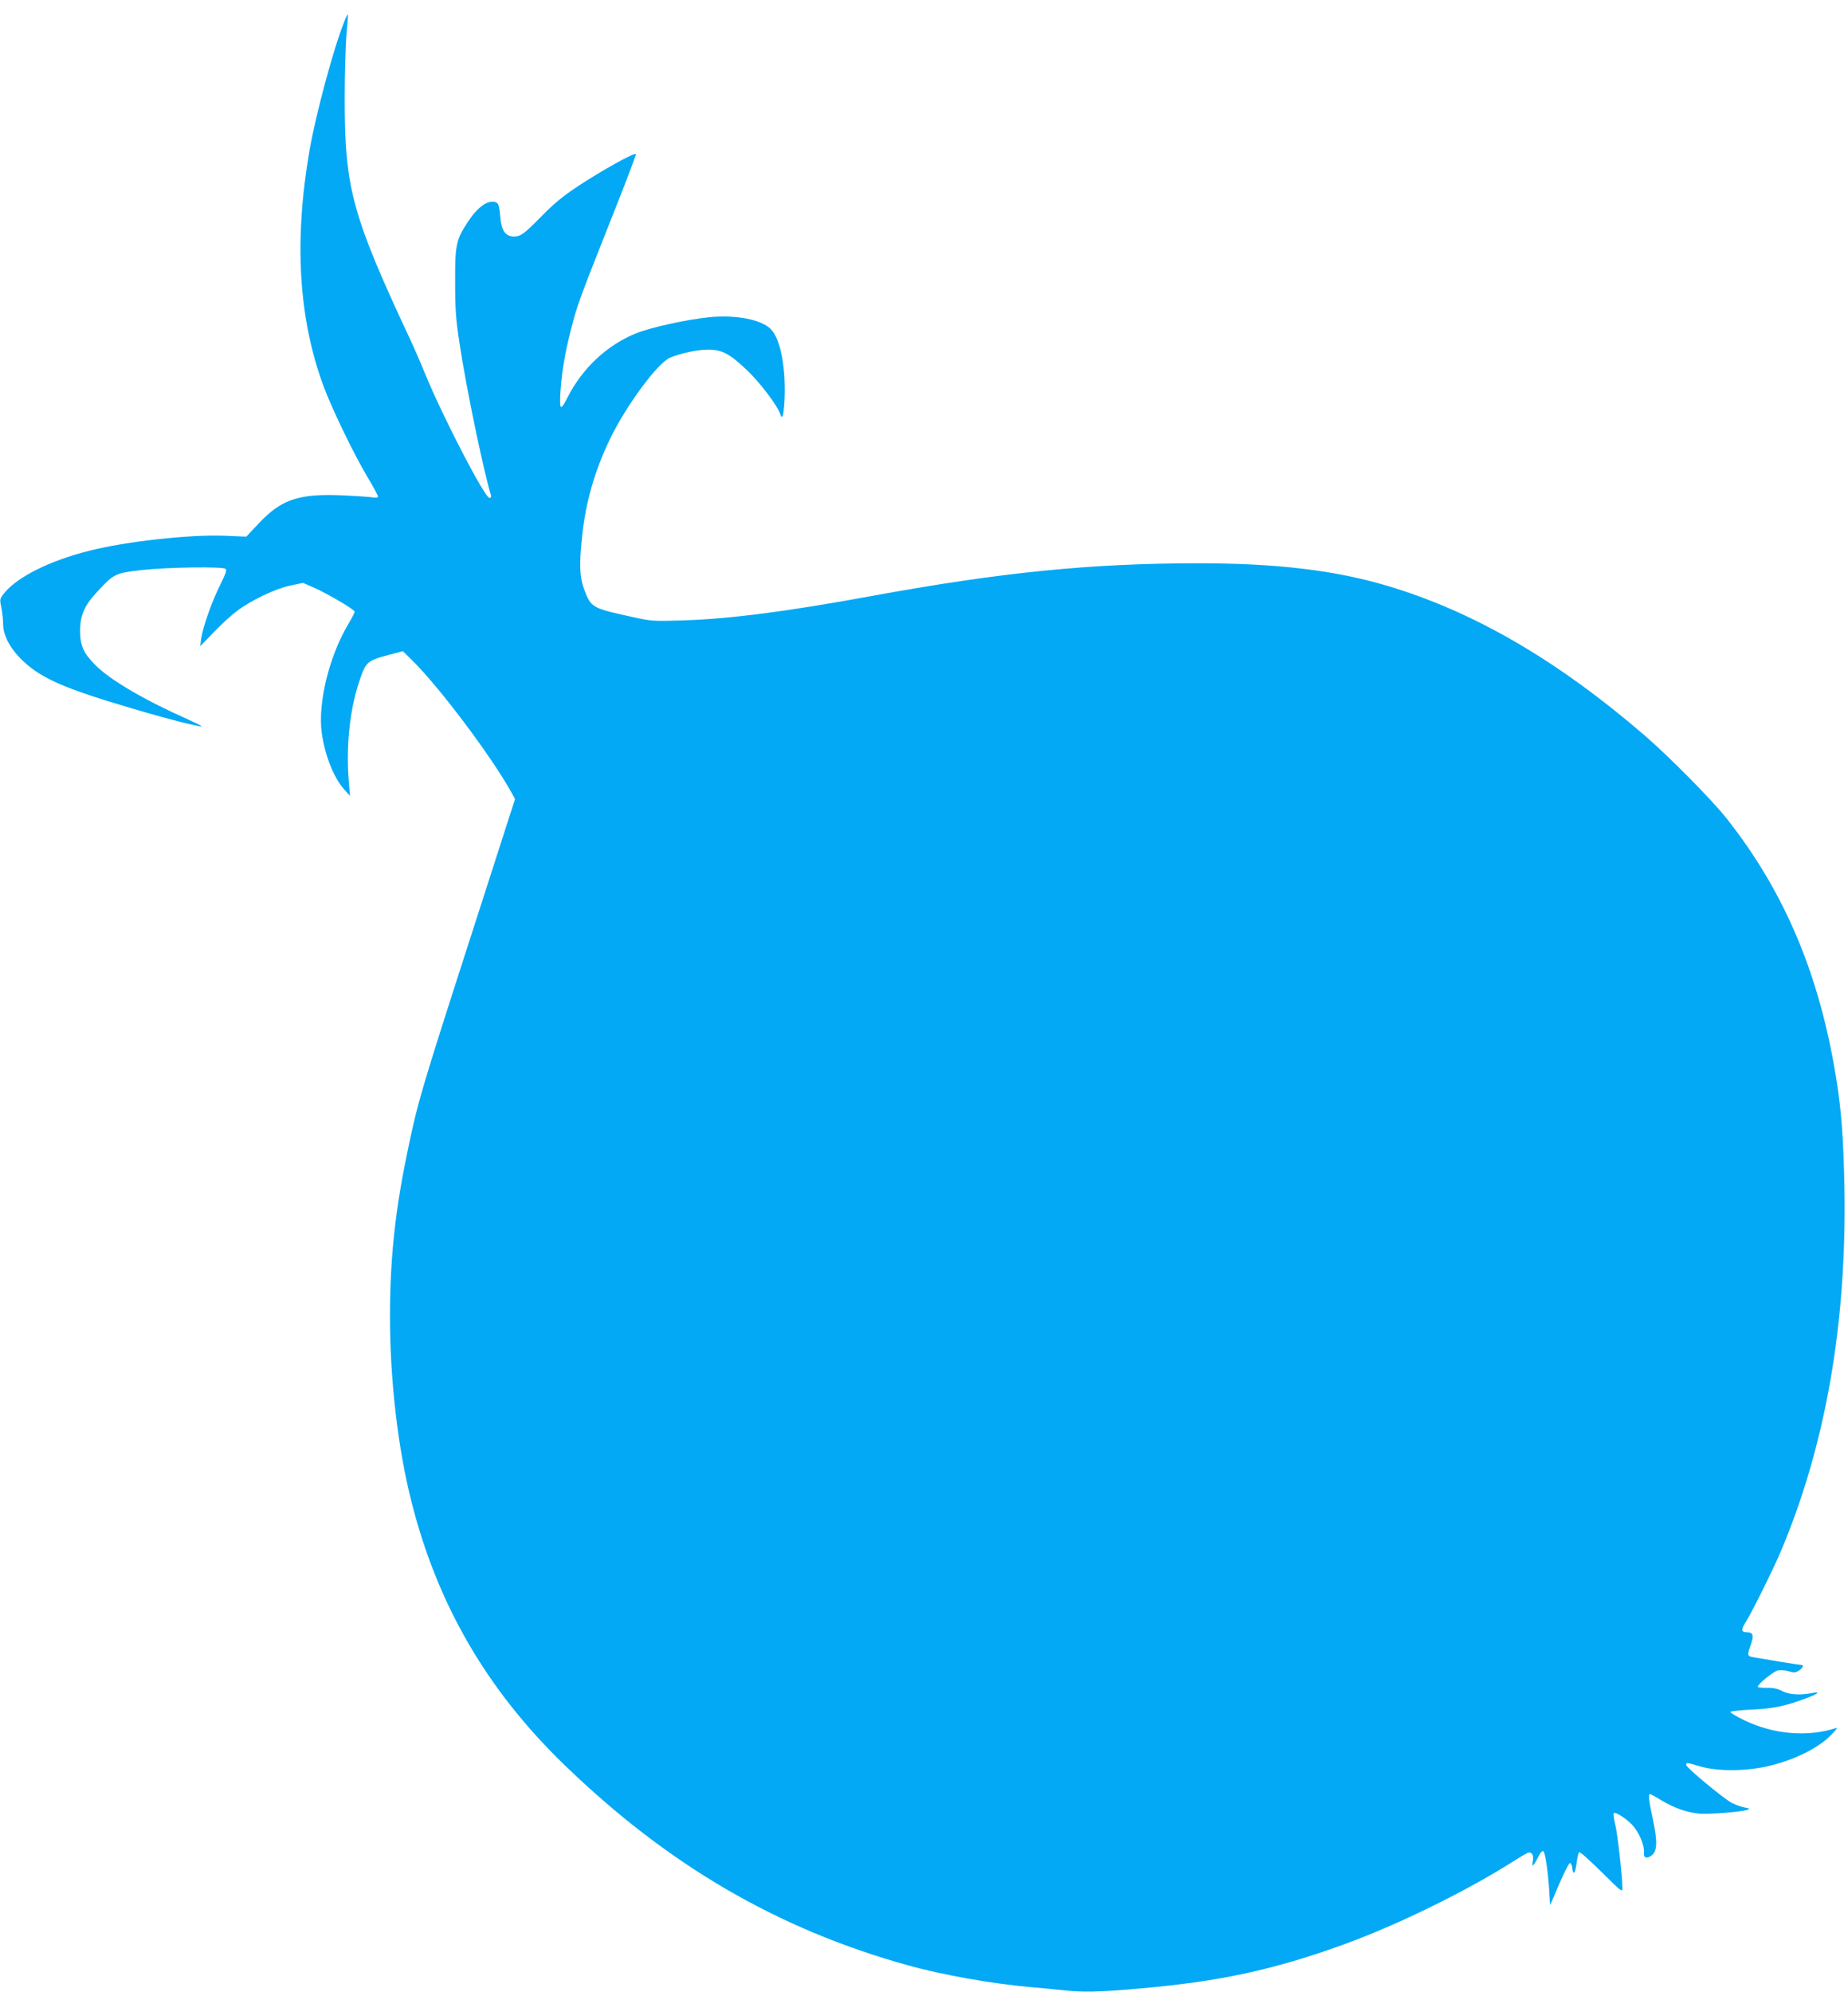
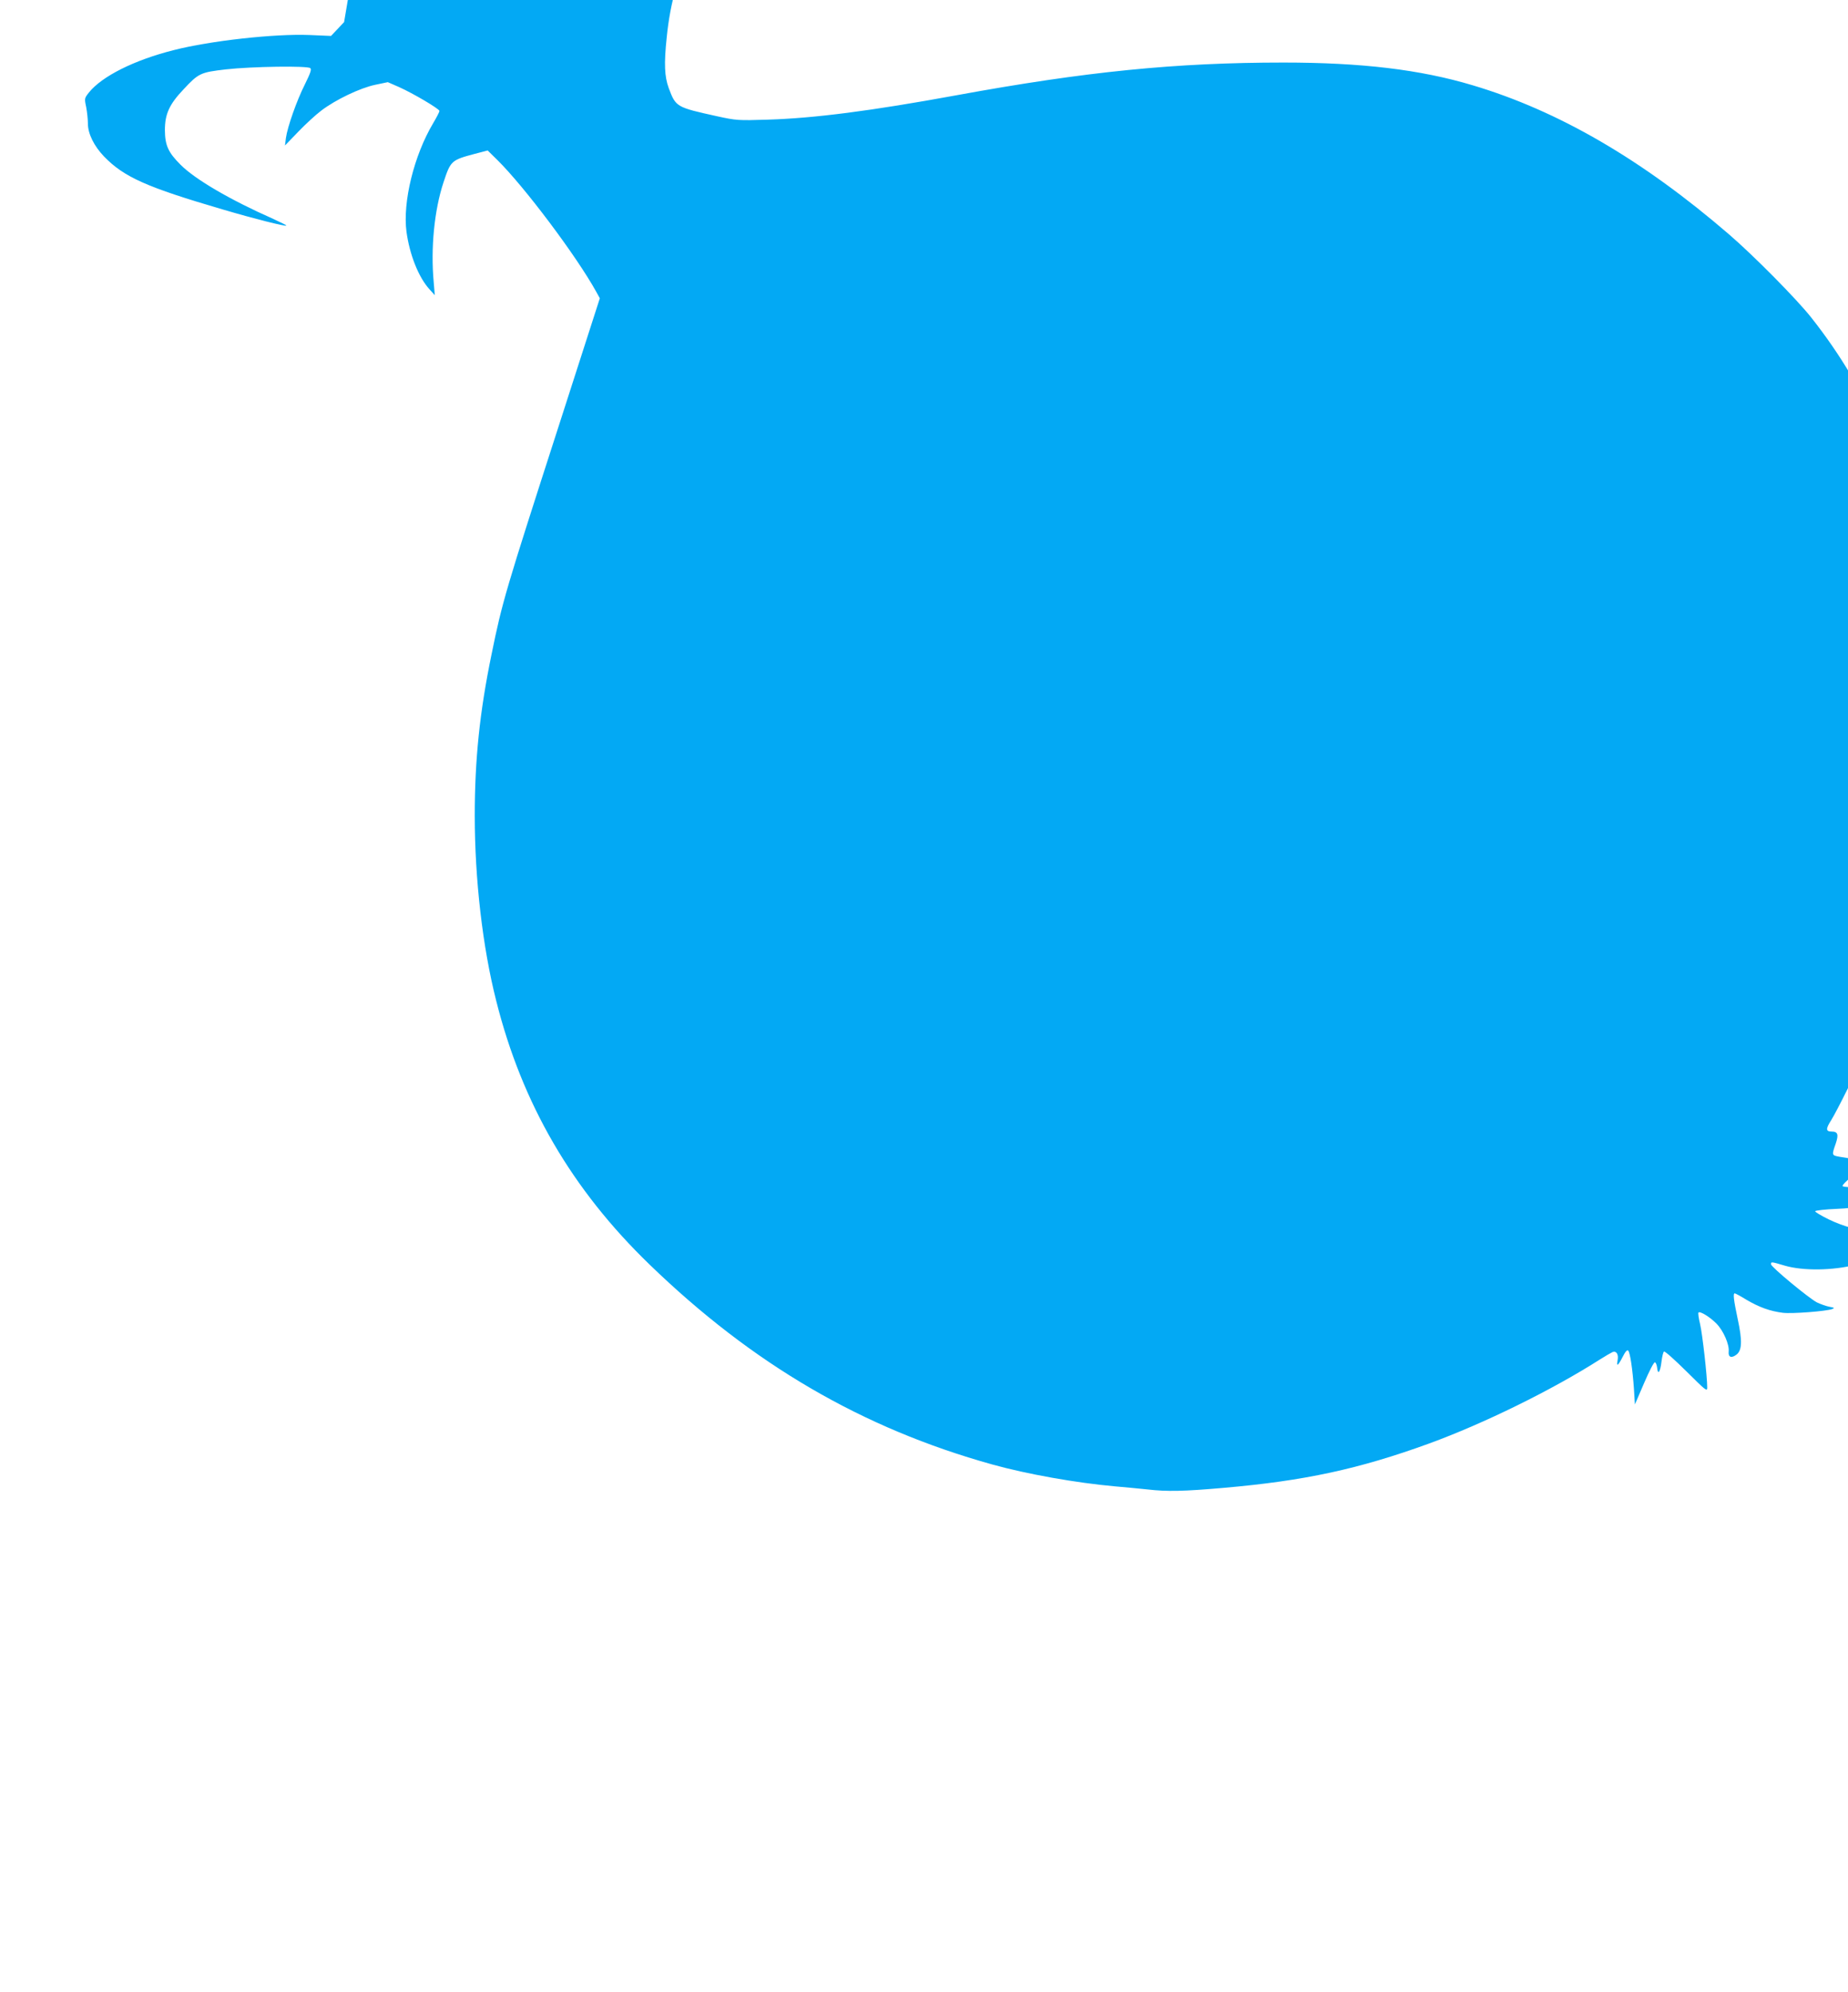
<svg xmlns="http://www.w3.org/2000/svg" version="1.0" width="1188pt" height="1280pt" viewBox="0 0 1188 1280" preserveAspectRatio="xMidYMid meet">
  <g transform="translate(0,1280) scale(0.1,-0.1)" fill="#03a9f4" stroke="none">
-     <path d="M2212 12658 c-68 -170 -182 -593 -222 -823 -101 -583 -71 -1083 91 -1520 54 -144 189 -424 278 -575 39 -65 71 -124 71 -131 0 -7 -12 -9 -37 -5 -21 3 -101 8 -178 12 -290 14 -403 -23 -548 -176 l-84 -89 -139 6 c-223 9 -638 -37 -872 -97 -254 -64 -461 -168 -545 -272 -29 -37 -30 -38 -18 -94 6 -32 11 -79 11 -106 0 -65 39 -144 104 -212 128 -132 273 -197 766 -341 196 -58 399 -109 406 -103 2 2 -36 21 -84 43 -276 122 -503 254 -597 349 -79 79 -99 124 -100 221 0 104 28 166 120 263 97 104 109 109 271 128 168 19 528 24 544 8 9 -9 -1 -35 -35 -104 -52 -103 -112 -273 -122 -345 l-6 -48 84 87 c46 48 113 110 149 137 93 71 251 146 347 166 l81 17 71 -31 c92 -41 261 -141 261 -154 0 -6 -18 -41 -40 -78 -124 -208 -197 -507 -172 -698 20 -147 77 -291 146 -368 l36 -40 -7 85 c-20 217 4 462 63 640 46 139 50 143 200 183 l84 22 61 -60 c173 -170 510 -618 638 -850 l22 -40 -264 -820 c-342 -1060 -363 -1129 -432 -1468 -76 -368 -108 -676 -108 -1037 0 -406 50 -844 138 -1190 166 -661 486 -1212 986 -1695 663 -641 1367 -1052 2204 -1285 223 -62 539 -118 785 -140 69 -6 164 -15 211 -20 126 -15 239 -12 489 10 520 45 871 121 1322 285 351 128 791 344 1098 540 36 23 73 44 82 48 24 9 39 -15 32 -52 -9 -45 2 -38 32 20 17 34 29 48 36 41 12 -12 28 -118 37 -247 l6 -99 59 137 c33 77 63 136 70 134 6 -2 12 -18 14 -35 5 -50 20 -28 28 39 4 32 11 62 16 65 6 4 70 -54 144 -127 126 -125 134 -132 134 -104 0 70 -31 346 -46 408 -9 37 -14 71 -10 74 10 10 74 -29 116 -72 44 -45 83 -134 78 -179 -4 -37 18 -45 51 -19 35 28 37 89 7 228 -26 123 -31 165 -19 165 4 0 38 -18 75 -41 83 -49 154 -74 235 -84 60 -7 277 10 316 24 18 7 15 9 -18 15 -21 4 -57 17 -80 28 -52 27 -295 228 -295 245 0 17 1 17 89 -9 117 -34 308 -32 456 6 155 39 297 109 377 187 35 33 54 58 43 54 -184 -60 -402 -42 -593 50 -51 25 -91 49 -88 53 3 5 65 12 138 15 137 6 216 23 350 73 80 30 95 45 35 33 -78 -15 -145 -10 -190 13 -30 16 -58 22 -99 21 -32 -1 -58 3 -58 7 0 17 102 99 130 105 15 3 47 1 69 -6 34 -10 44 -9 66 5 25 17 33 36 15 36 -6 0 -66 9 -133 20 -67 12 -142 24 -167 28 -50 9 -50 10 -24 84 20 59 14 78 -26 78 -38 0 -39 17 -3 73 37 59 173 333 222 449 287 679 424 1462 408 2341 -6 304 -19 488 -52 692 -107 670 -332 1203 -706 1676 -93 118 -371 399 -529 535 -557 480 -1097 794 -1648 958 -337 101 -714 146 -1216 146 -692 0 -1271 -58 -2101 -210 -551 -101 -917 -148 -1216 -157 -187 -6 -201 -5 -320 21 -268 59 -269 60 -315 182 -27 74 -31 155 -13 325 22 226 80 428 179 635 104 216 307 491 387 525 66 28 176 52 243 52 89 1 140 -25 251 -131 83 -78 197 -229 214 -281 13 -43 22 -18 28 80 11 207 -24 397 -86 462 -59 63 -226 96 -401 78 -138 -14 -372 -65 -464 -102 -188 -75 -349 -225 -445 -416 -44 -86 -51 -80 -44 38 8 124 27 242 67 399 40 158 54 195 249 687 95 238 171 437 169 443 -4 14 -217 -104 -373 -207 -98 -65 -156 -113 -235 -194 -112 -114 -133 -129 -177 -129 -54 1 -80 38 -87 127 -6 73 -12 90 -34 95 -49 12 -112 -33 -175 -129 -75 -114 -82 -146 -81 -388 0 -174 5 -241 28 -390 40 -270 151 -808 202 -977 3 -11 0 -18 -9 -18 -31 0 -303 526 -415 800 -28 69 -72 170 -98 225 -371 793 -418 966 -418 1540 0 165 6 354 12 419 6 66 10 121 8 123 -2 2 -13 -20 -24 -49z" />
+     <path d="M2212 12658 l-84 -89 -139 6 c-223 9 -638 -37 -872 -97 -254 -64 -461 -168 -545 -272 -29 -37 -30 -38 -18 -94 6 -32 11 -79 11 -106 0 -65 39 -144 104 -212 128 -132 273 -197 766 -341 196 -58 399 -109 406 -103 2 2 -36 21 -84 43 -276 122 -503 254 -597 349 -79 79 -99 124 -100 221 0 104 28 166 120 263 97 104 109 109 271 128 168 19 528 24 544 8 9 -9 -1 -35 -35 -104 -52 -103 -112 -273 -122 -345 l-6 -48 84 87 c46 48 113 110 149 137 93 71 251 146 347 166 l81 17 71 -31 c92 -41 261 -141 261 -154 0 -6 -18 -41 -40 -78 -124 -208 -197 -507 -172 -698 20 -147 77 -291 146 -368 l36 -40 -7 85 c-20 217 4 462 63 640 46 139 50 143 200 183 l84 22 61 -60 c173 -170 510 -618 638 -850 l22 -40 -264 -820 c-342 -1060 -363 -1129 -432 -1468 -76 -368 -108 -676 -108 -1037 0 -406 50 -844 138 -1190 166 -661 486 -1212 986 -1695 663 -641 1367 -1052 2204 -1285 223 -62 539 -118 785 -140 69 -6 164 -15 211 -20 126 -15 239 -12 489 10 520 45 871 121 1322 285 351 128 791 344 1098 540 36 23 73 44 82 48 24 9 39 -15 32 -52 -9 -45 2 -38 32 20 17 34 29 48 36 41 12 -12 28 -118 37 -247 l6 -99 59 137 c33 77 63 136 70 134 6 -2 12 -18 14 -35 5 -50 20 -28 28 39 4 32 11 62 16 65 6 4 70 -54 144 -127 126 -125 134 -132 134 -104 0 70 -31 346 -46 408 -9 37 -14 71 -10 74 10 10 74 -29 116 -72 44 -45 83 -134 78 -179 -4 -37 18 -45 51 -19 35 28 37 89 7 228 -26 123 -31 165 -19 165 4 0 38 -18 75 -41 83 -49 154 -74 235 -84 60 -7 277 10 316 24 18 7 15 9 -18 15 -21 4 -57 17 -80 28 -52 27 -295 228 -295 245 0 17 1 17 89 -9 117 -34 308 -32 456 6 155 39 297 109 377 187 35 33 54 58 43 54 -184 -60 -402 -42 -593 50 -51 25 -91 49 -88 53 3 5 65 12 138 15 137 6 216 23 350 73 80 30 95 45 35 33 -78 -15 -145 -10 -190 13 -30 16 -58 22 -99 21 -32 -1 -58 3 -58 7 0 17 102 99 130 105 15 3 47 1 69 -6 34 -10 44 -9 66 5 25 17 33 36 15 36 -6 0 -66 9 -133 20 -67 12 -142 24 -167 28 -50 9 -50 10 -24 84 20 59 14 78 -26 78 -38 0 -39 17 -3 73 37 59 173 333 222 449 287 679 424 1462 408 2341 -6 304 -19 488 -52 692 -107 670 -332 1203 -706 1676 -93 118 -371 399 -529 535 -557 480 -1097 794 -1648 958 -337 101 -714 146 -1216 146 -692 0 -1271 -58 -2101 -210 -551 -101 -917 -148 -1216 -157 -187 -6 -201 -5 -320 21 -268 59 -269 60 -315 182 -27 74 -31 155 -13 325 22 226 80 428 179 635 104 216 307 491 387 525 66 28 176 52 243 52 89 1 140 -25 251 -131 83 -78 197 -229 214 -281 13 -43 22 -18 28 80 11 207 -24 397 -86 462 -59 63 -226 96 -401 78 -138 -14 -372 -65 -464 -102 -188 -75 -349 -225 -445 -416 -44 -86 -51 -80 -44 38 8 124 27 242 67 399 40 158 54 195 249 687 95 238 171 437 169 443 -4 14 -217 -104 -373 -207 -98 -65 -156 -113 -235 -194 -112 -114 -133 -129 -177 -129 -54 1 -80 38 -87 127 -6 73 -12 90 -34 95 -49 12 -112 -33 -175 -129 -75 -114 -82 -146 -81 -388 0 -174 5 -241 28 -390 40 -270 151 -808 202 -977 3 -11 0 -18 -9 -18 -31 0 -303 526 -415 800 -28 69 -72 170 -98 225 -371 793 -418 966 -418 1540 0 165 6 354 12 419 6 66 10 121 8 123 -2 2 -13 -20 -24 -49z" />
  </g>
</svg>